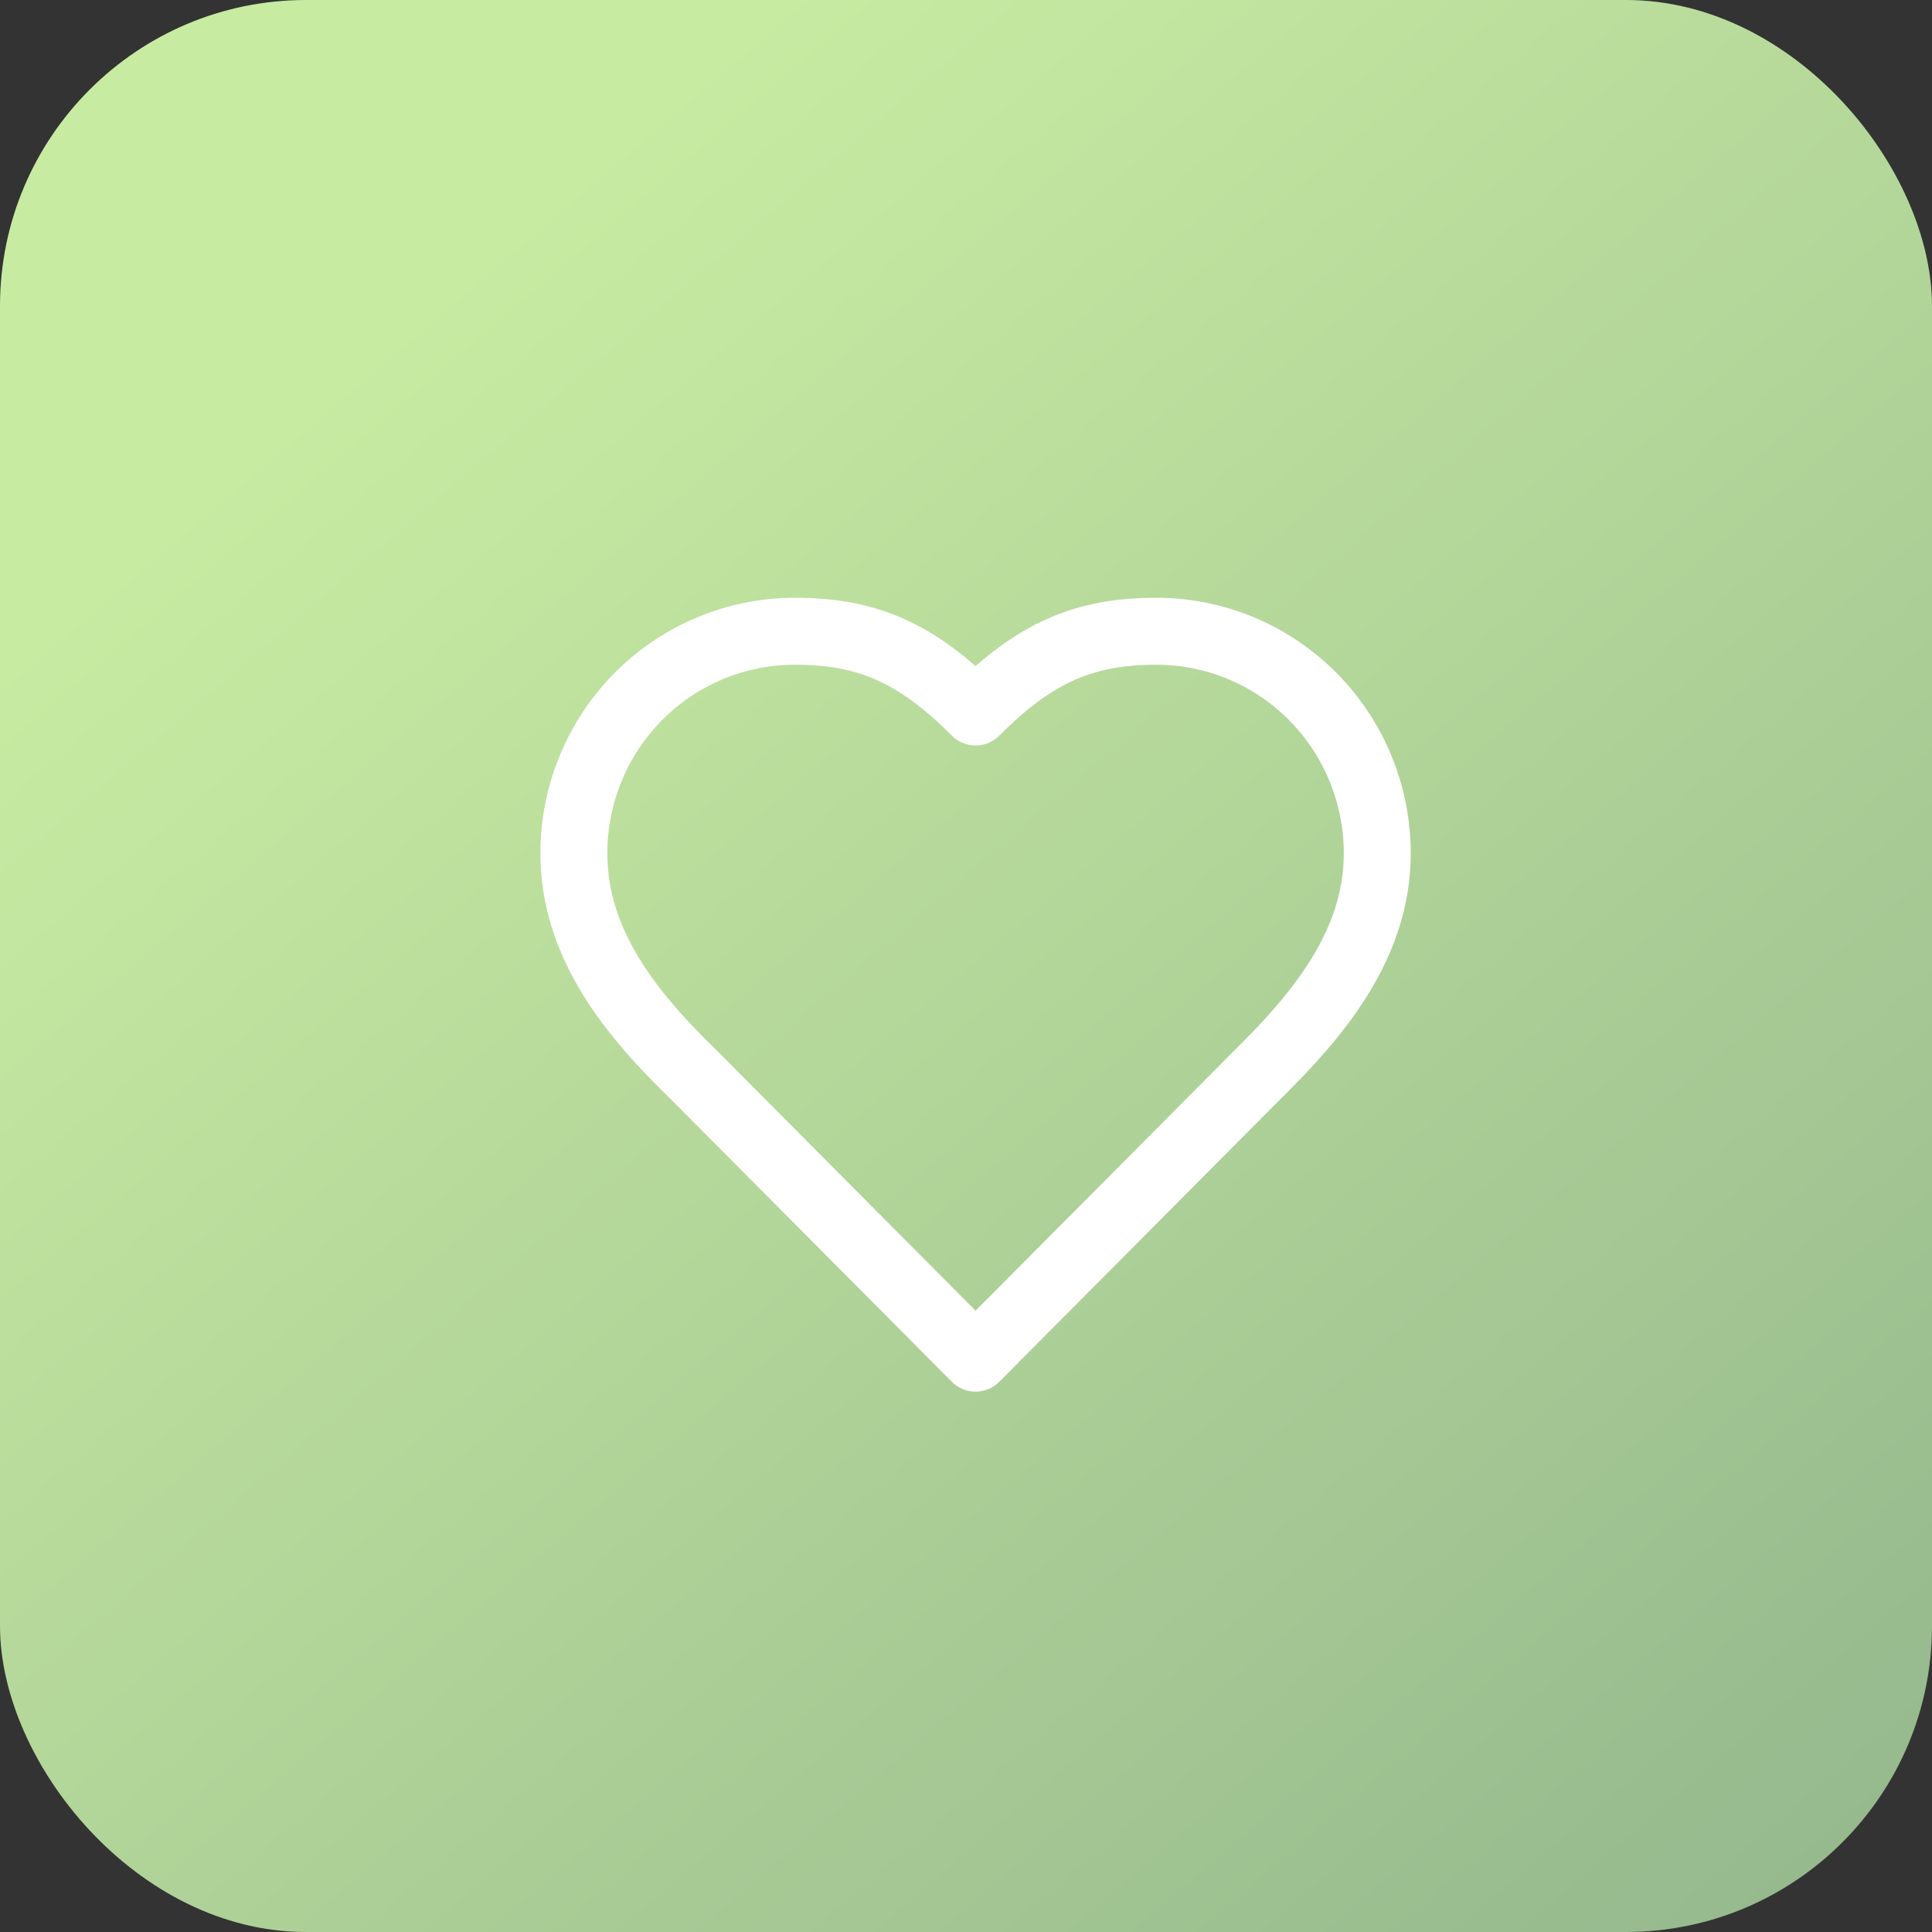
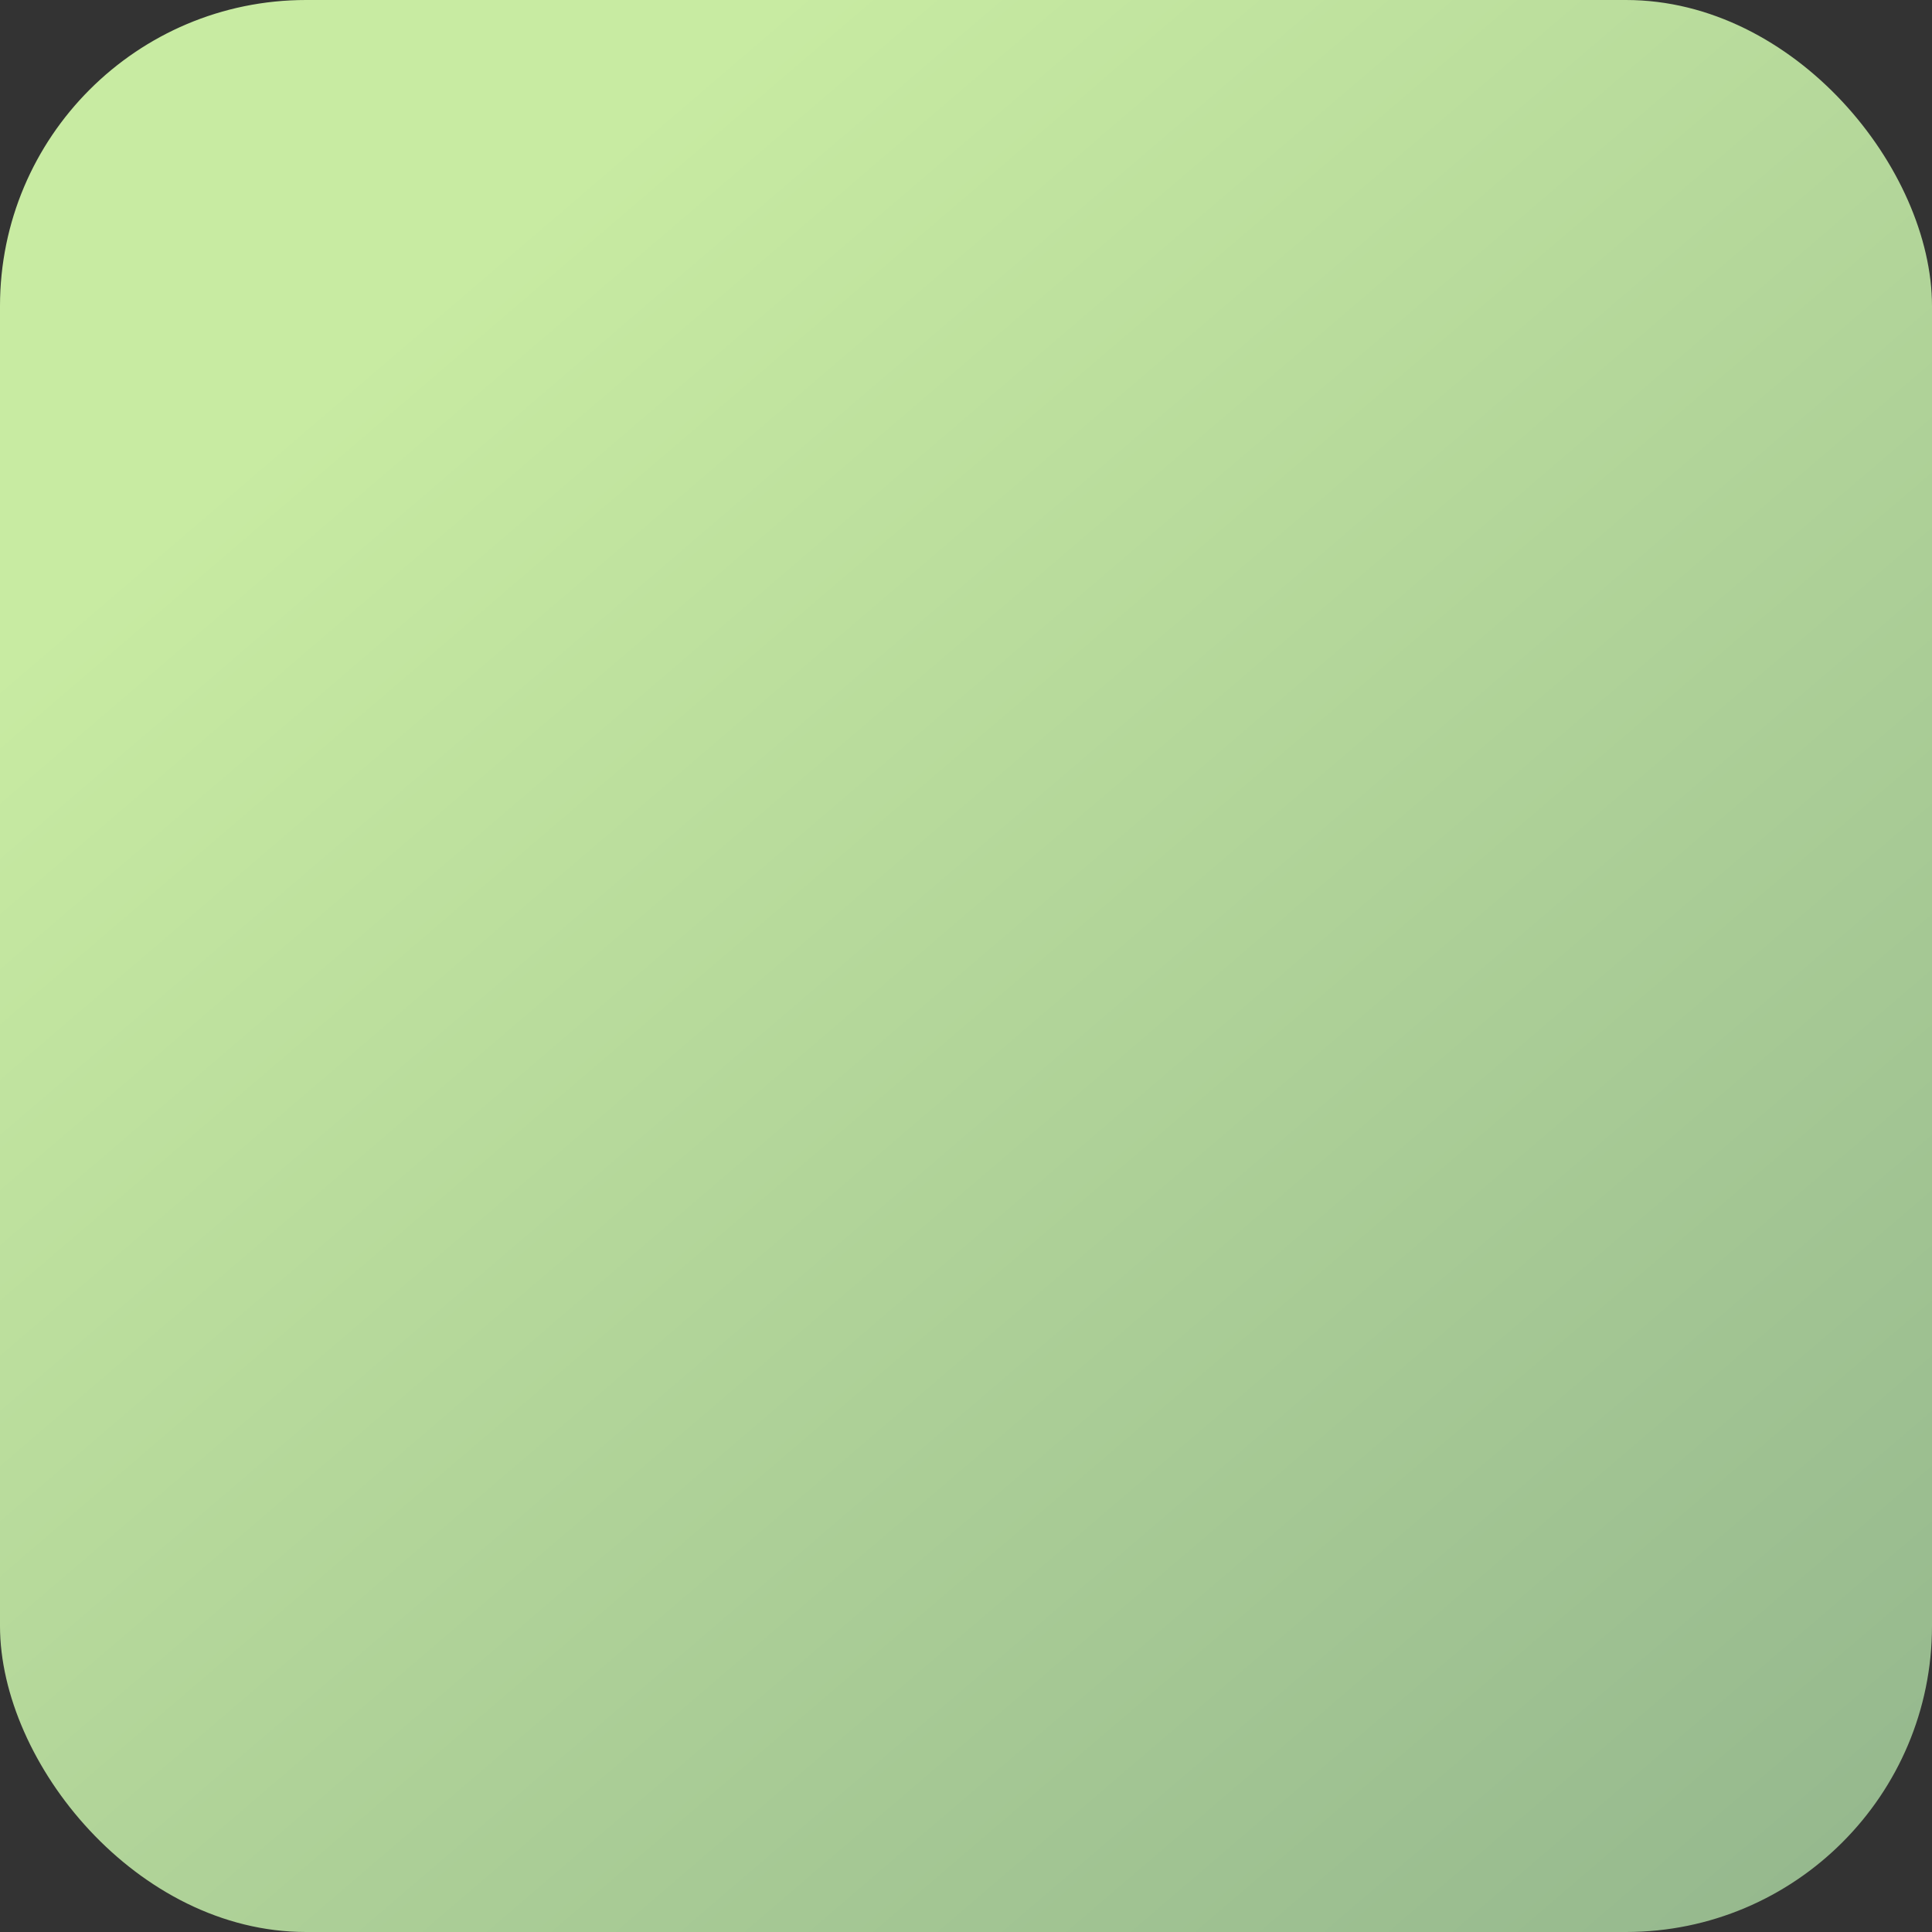
<svg xmlns="http://www.w3.org/2000/svg" width="101" height="101" viewBox="0 0 101 101" fill="none">
  <rect x="0" y="0" width="101" height="101" fill="#333333" stroke="none" />
  <rect width="101" height="101" rx="16" fill="url(#paint0_linear_2002_14372)" />
-   <path d="M65.7 56.222C68.829 53.14 72 49.446 72 44.611C72 41.532 70.783 38.578 68.617 36.401C66.451 34.223 63.513 33 60.45 33C56.754 33 54.15 34.056 51 37.222C47.85 34.056 45.246 33 41.55 33C38.487 33 35.549 34.223 33.383 36.401C31.217 38.578 30 41.532 30 44.611C30 49.467 33.15 53.161 36.3 56.222L51 71L65.7 56.222Z" stroke="white" stroke-width="3.5" stroke-linecap="round" stroke-linejoin="round" />
  <defs>
    <linearGradient id="paint0_linear_2002_14372" x1="19.804" y1="17.823" x2="91.098" y2="101" gradientUnits="userSpaceOnUse">
      <stop stop-color="#C8EBA2" />
      <stop offset="1" stop-color="#96B98E" />
    </linearGradient>
  </defs>
</svg>